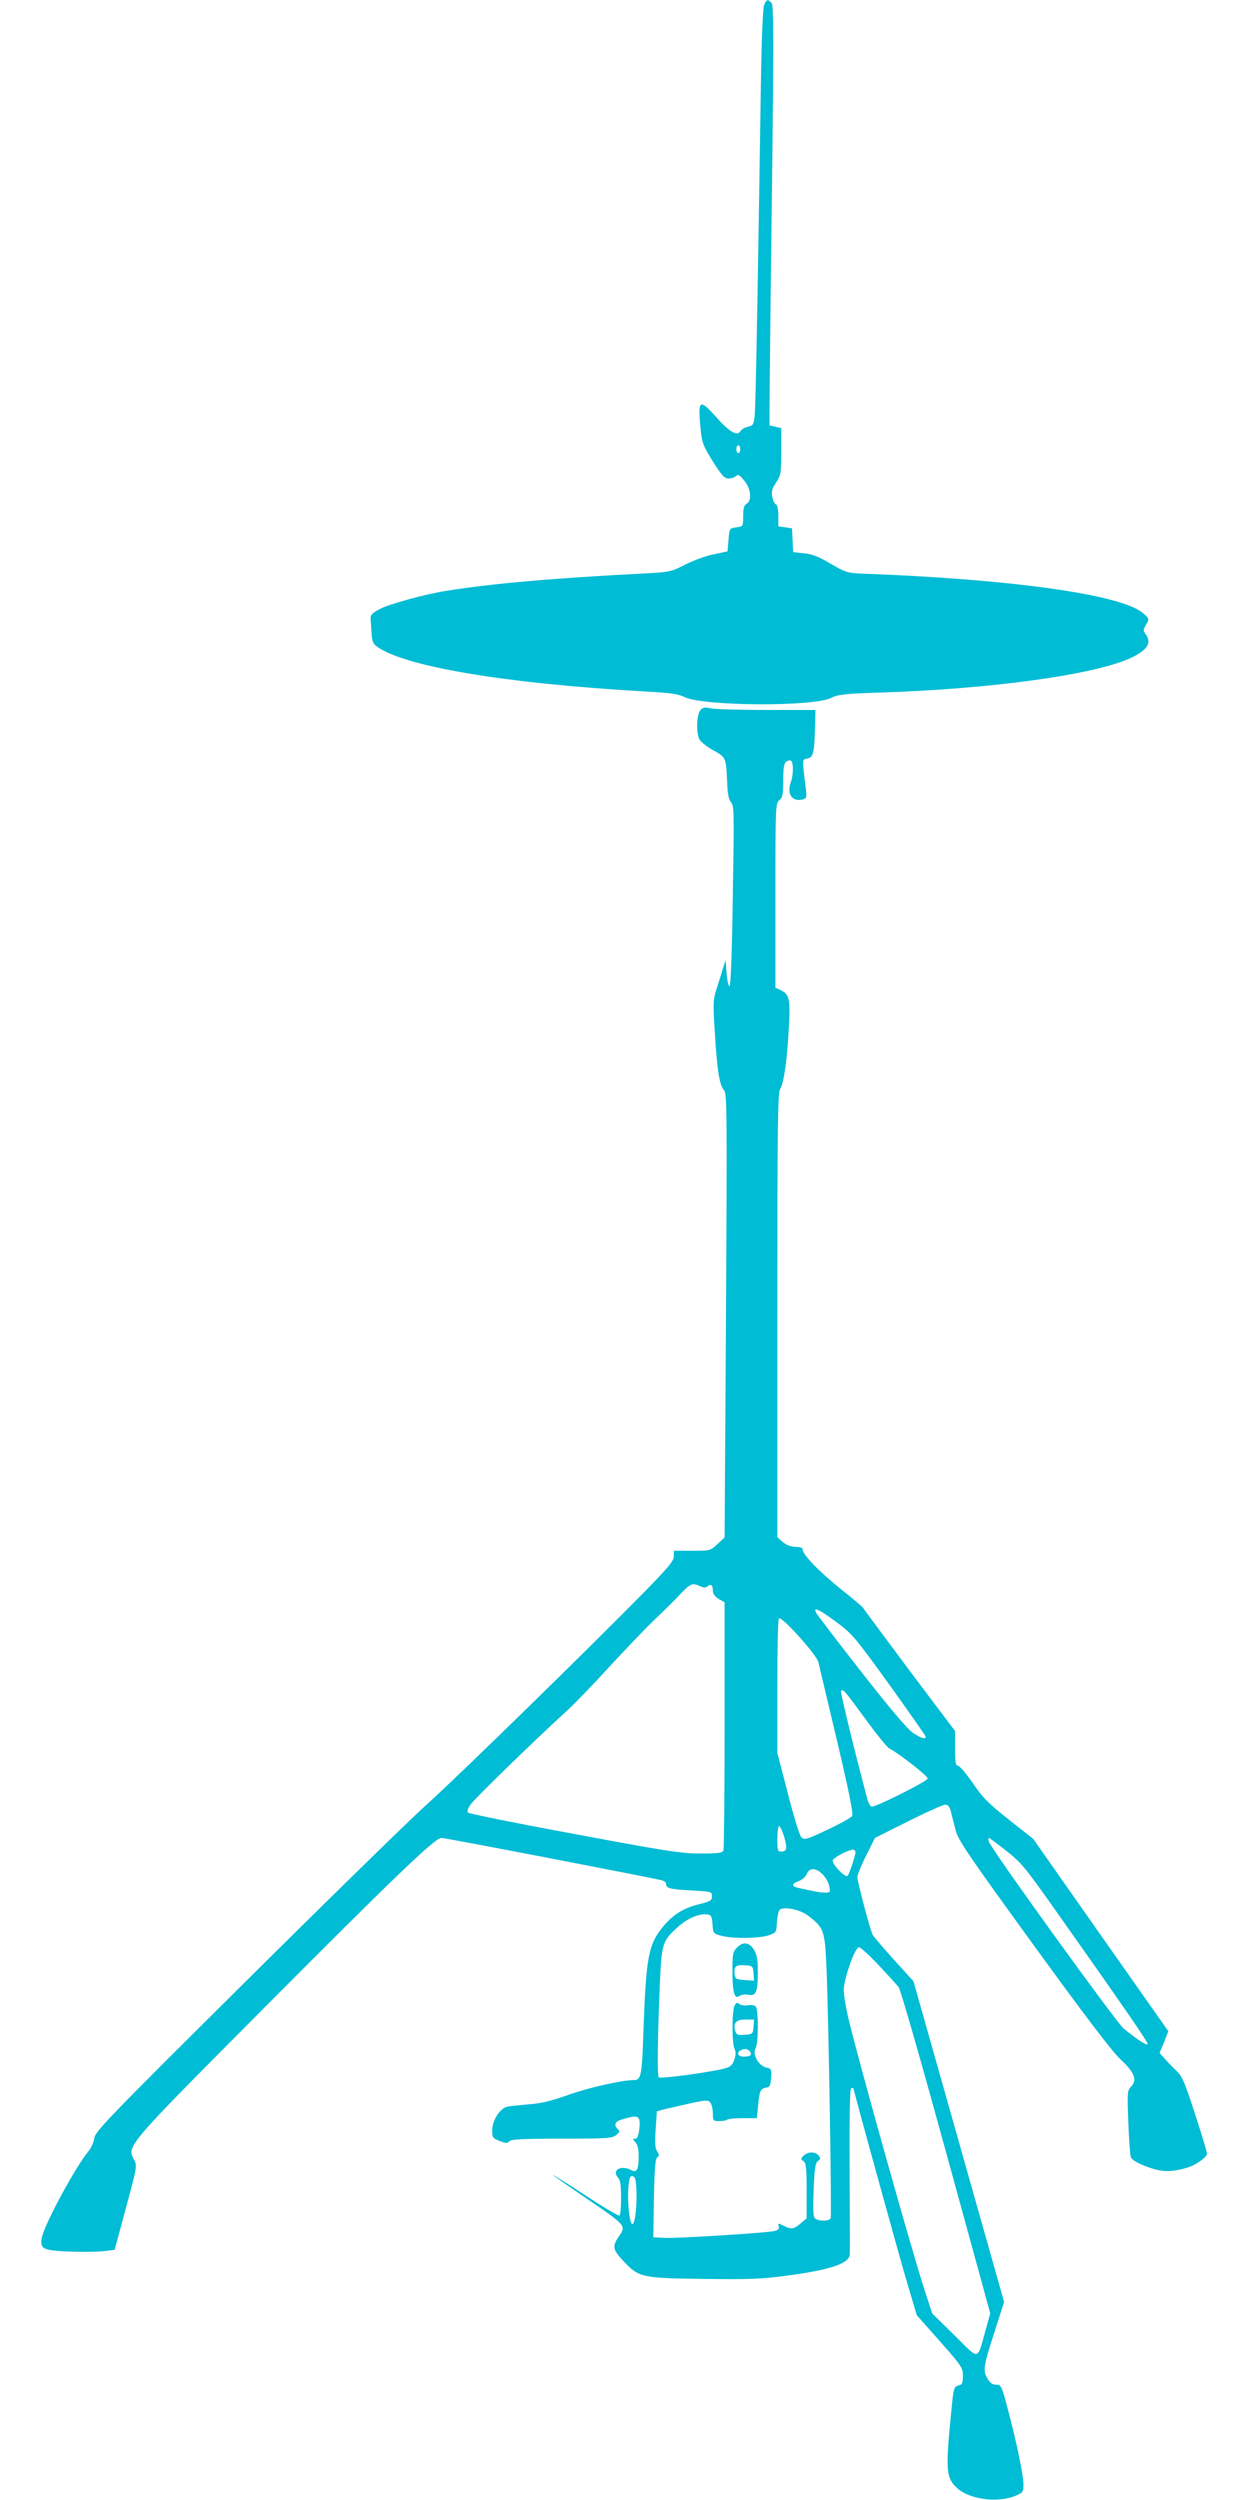
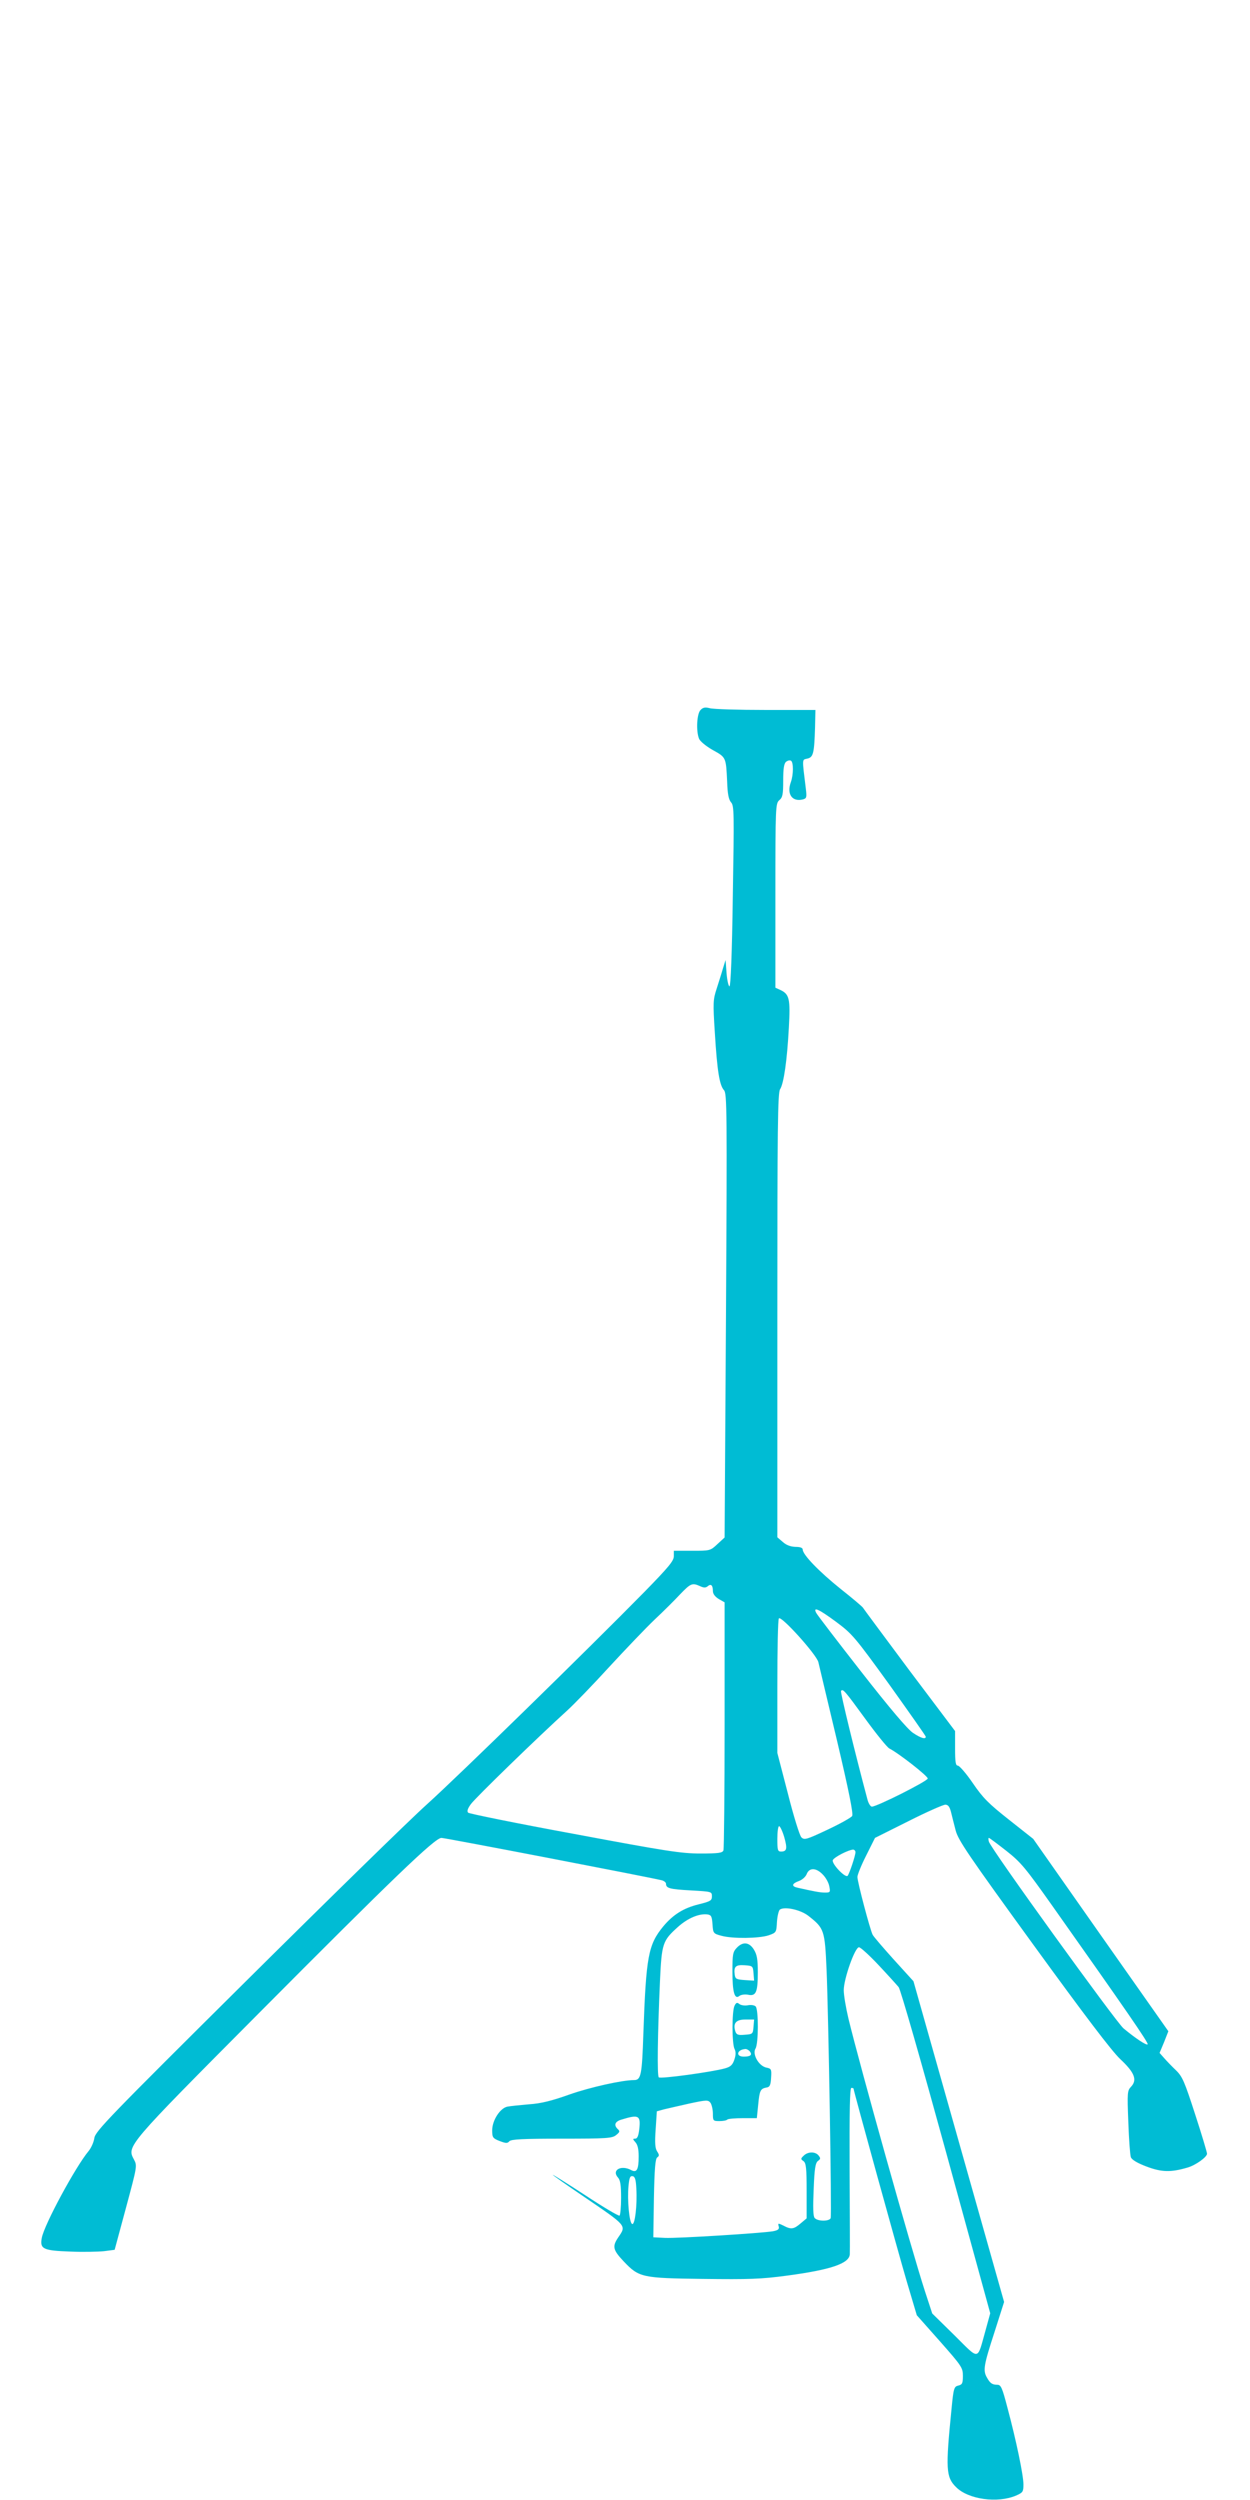
<svg xmlns="http://www.w3.org/2000/svg" version="1.0" width="640pt" height="1280pt" viewBox="0 0 640 1280" preserveAspectRatio="xMidYMid meet">
  <g transform="translate(0,1280) scale(0.1,-0.1)" fill="#00bcd4" stroke="none">
-     <path d="M3912 12773 c-6 -17 -13 -178 -16 -388 -17 -1127 -27 -1666 -32 -1712 -5 -47 -8 -52 -35 -58 -16 -4 -33 -14 -38 -22 -15 -28 -55 -6 -120 67 -92 103 -99 97 -83 -65 6 -62 14 -81 62 -158 46 -72 59 -87 80 -87 15 0 32 6 39 13 10 10 18 5 41 -23 35 -41 41 -103 13 -119 -13 -7 -18 -23 -18 -63 0 -53 0 -53 -35 -58 -35 -5 -35 -5 -40 -64 l-5 -59 -70 -15 c-38 -7 -104 -31 -145 -52 -70 -36 -82 -39 -190 -45 -490 -25 -797 -52 -1040 -91 -103 -16 -291 -68 -335 -92 -44 -24 -50 -31 -47 -57 1 -17 3 -49 5 -73 1 -30 8 -48 22 -59 136 -104 648 -191 1370 -233 136 -7 178 -13 210 -29 94 -47 663 -50 751 -4 34 17 67 21 248 27 563 18 1083 89 1276 173 93 41 120 81 85 127 -13 17 -12 23 3 48 17 29 17 30 -15 58 -106 95 -672 175 -1438 203 -75 3 -85 6 -161 50 -62 37 -95 50 -137 54 l-56 6 -3 61 -3 61 -35 5 -35 5 0 54 c0 34 -5 56 -12 58 -7 3 -15 20 -19 39 -5 27 -1 43 20 74 24 37 26 47 26 159 l0 119 -30 7 -30 7 0 96 c0 53 5 537 12 1074 10 803 9 979 -1 992 -19 22 -27 20 -39 -11z m-122 -2273 c0 -11 -4 -20 -10 -20 -5 0 -10 9 -10 20 0 11 5 20 10 20 6 0 10 -9 10 -20z" />
    <path d="M3587 9165 c-19 -18 -24 -107 -8 -147 5 -13 35 -38 70 -58 69 -38 68 -37 74 -162 2 -64 8 -92 20 -106 16 -17 16 -55 9 -480 -4 -296 -11 -462 -17 -462 -5 0 -12 30 -15 67 l-5 68 -14 -45 c-7 -25 -22 -71 -32 -103 -18 -55 -19 -70 -9 -225 12 -197 24 -269 47 -294 15 -17 16 -102 10 -1154 l-7 -1136 -37 -34 c-36 -34 -38 -34 -130 -34 l-93 0 0 -28 c0 -24 -28 -57 -152 -184 -285 -290 -952 -942 -1113 -1087 -88 -79 -506 -488 -928 -907 -697 -692 -769 -766 -774 -801 -3 -21 -16 -50 -29 -66 -67 -80 -228 -378 -240 -445 -11 -57 7 -65 145 -70 66 -3 144 -1 174 2 l54 7 58 215 c57 212 58 215 41 247 -37 69 -40 66 634 744 693 697 907 903 940 903 19 0 1058 -200 1128 -217 12 -3 22 -11 22 -18 0 -23 19 -28 129 -34 104 -6 106 -6 106 -30 0 -22 -7 -26 -67 -41 -78 -19 -132 -53 -182 -113 -77 -94 -88 -152 -102 -550 -7 -210 -12 -237 -47 -237 -62 0 -226 -37 -329 -73 -92 -33 -148 -47 -209 -51 -46 -4 -96 -9 -111 -12 -37 -7 -78 -70 -78 -121 0 -37 3 -41 38 -55 32 -12 40 -13 50 -1 10 10 68 13 268 13 230 0 258 2 278 18 19 15 21 20 10 30 -23 21 -16 40 19 50 88 27 98 21 90 -50 -4 -34 -10 -48 -21 -48 -13 0 -13 -2 1 -18 12 -13 17 -36 17 -73 0 -68 -10 -85 -38 -70 -52 28 -102 0 -68 -38 12 -13 16 -38 16 -104 0 -47 -4 -88 -8 -91 -5 -3 -84 44 -175 104 -92 60 -167 107 -167 105 0 -2 71 -52 158 -111 224 -153 220 -147 177 -210 -31 -46 -27 -64 29 -123 78 -82 93 -85 406 -89 235 -3 298 -1 431 17 224 30 317 62 320 109 1 9 0 205 -1 435 -1 297 1 417 9 417 6 0 11 -2 11 -3 0 -11 229 -840 272 -986 l52 -175 118 -133 c112 -127 118 -136 118 -177 0 -38 -3 -45 -23 -50 -22 -5 -25 -13 -35 -118 -31 -309 -29 -351 23 -402 62 -63 213 -84 308 -43 34 15 37 19 37 57 0 46 -36 221 -82 393 -27 103 -33 117 -52 117 -26 0 -37 8 -53 37 -21 36 -16 64 38 230 l50 157 -232 821 -232 821 -99 109 c-55 61 -104 118 -110 129 -13 25 -78 270 -78 296 0 11 20 61 45 110 l45 90 170 85 c93 47 179 85 190 85 14 0 22 -10 29 -37 5 -21 16 -64 24 -95 13 -50 64 -125 397 -584 265 -365 401 -544 445 -586 74 -69 89 -107 56 -142 -19 -20 -20 -29 -14 -181 3 -88 9 -169 13 -180 5 -13 33 -30 81 -48 77 -29 124 -30 209 -5 42 12 100 54 100 71 0 7 -27 98 -61 202 -54 167 -65 193 -98 225 -20 19 -47 47 -60 62 l-24 27 23 55 22 56 -346 492 -346 493 -124 98 c-105 83 -133 111 -185 187 -34 50 -69 90 -77 90 -11 0 -14 18 -14 88 l0 89 -235 312 c-128 172 -235 316 -237 320 -2 4 -52 47 -113 95 -111 89 -195 176 -195 202 0 9 -12 14 -37 14 -26 1 -47 9 -65 25 l-28 24 0 1136 c0 963 2 1139 14 1158 19 29 36 148 45 316 8 148 3 171 -45 193 l-24 11 0 471 c0 459 1 472 20 489 17 14 20 29 20 101 0 61 4 87 15 96 8 6 19 9 25 5 13 -8 13 -71 -1 -110 -22 -61 7 -102 62 -88 19 5 20 11 15 54 -20 162 -20 148 8 155 30 7 35 27 39 159 l2 90 -255 0 c-140 0 -269 4 -286 9 -23 6 -35 4 -47 -9z m-3 -4486 c19 -9 29 -9 39 -1 17 15 27 6 27 -24 0 -15 11 -29 30 -41 l30 -17 0 -627 c0 -345 -3 -634 -6 -643 -5 -13 -25 -16 -118 -16 -98 0 -175 12 -645 100 -294 54 -539 104 -544 109 -7 7 -3 21 14 44 22 31 344 344 494 480 35 32 132 132 214 222 83 90 187 199 232 242 46 43 105 102 132 131 53 55 61 59 101 41z m697 -183 c82 -61 95 -76 273 -322 102 -143 186 -262 186 -266 0 -15 -26 -7 -66 20 -27 18 -118 125 -264 312 -122 156 -226 292 -231 302 -18 34 14 19 102 -46z m-91 -206 c4 -19 48 -201 96 -404 60 -255 84 -374 77 -384 -5 -8 -62 -40 -126 -70 -108 -51 -119 -54 -134 -39 -9 9 -40 109 -69 224 l-54 208 0 341 c0 187 3 344 8 348 13 14 192 -185 202 -224z m240 -290 c56 -77 111 -145 123 -152 49 -25 197 -141 197 -154 0 -13 -260 -144 -286 -144 -7 0 -18 17 -23 38 -61 228 -139 547 -135 554 9 14 19 2 124 -142z m-415 -605 c17 -60 14 -75 -16 -75 -17 0 -19 7 -19 65 0 36 4 65 9 65 5 0 17 -25 26 -55z m1137 -71 c75 -59 98 -87 236 -282 376 -532 494 -703 488 -709 -6 -7 -64 32 -124 82 -40 35 -681 922 -689 956 -3 11 -3 19 0 19 3 0 43 -30 89 -66z m-772 -7 c0 -18 -31 -110 -40 -121 -12 -13 -83 62 -76 80 6 15 80 53 104 54 6 0 12 -6 12 -13z m-167 -115 c15 -15 30 -42 33 -60 6 -30 5 -32 -22 -32 -26 0 -56 6 -141 25 -32 7 -29 21 7 34 17 6 34 21 40 35 13 35 49 34 83 -2z m-73 -212 c80 -63 83 -72 92 -274 10 -240 27 -1256 21 -1273 -7 -17 -67 -17 -82 1 -8 9 -9 54 -5 147 4 107 9 135 22 145 14 10 14 14 3 28 -17 21 -55 20 -76 -1 -16 -15 -16 -18 -1 -28 13 -10 16 -35 16 -153 l0 -140 -31 -26 c-35 -30 -49 -32 -88 -11 -27 13 -29 13 -24 -4 4 -14 -3 -20 -29 -25 -59 -10 -491 -37 -553 -34 l-60 3 3 200 c3 150 7 202 17 209 11 8 11 13 0 30 -11 16 -13 44 -8 114 l6 92 36 10 c20 5 79 18 131 30 89 19 96 19 108 3 6 -9 12 -34 12 -55 0 -36 1 -38 33 -38 19 0 37 3 41 8 5 4 40 7 80 7 l71 0 7 69 c7 73 11 82 43 88 16 2 21 12 23 50 3 44 1 47 -25 52 -39 9 -72 69 -55 97 16 25 16 201 1 216 -7 7 -25 9 -40 6 -16 -3 -35 0 -43 6 -12 10 -17 8 -25 -8 -14 -26 -14 -196 0 -222 7 -14 7 -30 -1 -54 -9 -27 -19 -37 -48 -45 -63 -18 -331 -55 -339 -46 -9 8 -6 218 6 491 9 195 13 208 92 279 50 45 109 70 152 64 19 -3 22 -11 25 -50 3 -46 4 -48 45 -59 57 -16 193 -14 242 2 40 14 40 15 43 69 2 30 9 58 15 63 25 17 107 -1 147 -33z m358 -251 c47 -50 93 -101 103 -113 10 -12 117 -387 243 -846 l226 -824 -25 -91 c-43 -153 -28 -151 -158 -22 l-114 112 -37 113 c-72 222 -331 1146 -392 1397 -13 55 -24 120 -24 145 0 58 57 220 78 220 8 0 53 -41 100 -91z m-640 -316 c-3 -37 -4 -38 -45 -41 -34 -3 -42 0 -48 17 -13 42 3 61 51 61 l45 0 -3 -37z m-19 -126 c14 -18 4 -27 -31 -27 -43 0 -35 36 8 39 6 1 17 -5 23 -12z m-581 -702 c5 -86 -7 -187 -21 -182 -15 4 -26 123 -19 195 4 42 8 52 21 50 12 -2 17 -18 19 -63z" />
    <path d="M3772 2827 c-20 -21 -22 -34 -22 -121 0 -106 11 -146 36 -125 8 6 27 9 44 6 41 -9 50 13 50 115 0 65 -4 90 -20 116 -24 39 -57 42 -88 9z m86 -130 l3 -38 -48 3 c-42 3 -48 6 -51 26 -6 43 4 53 50 50 42 -3 43 -4 46 -41z" />
  </g>
</svg>